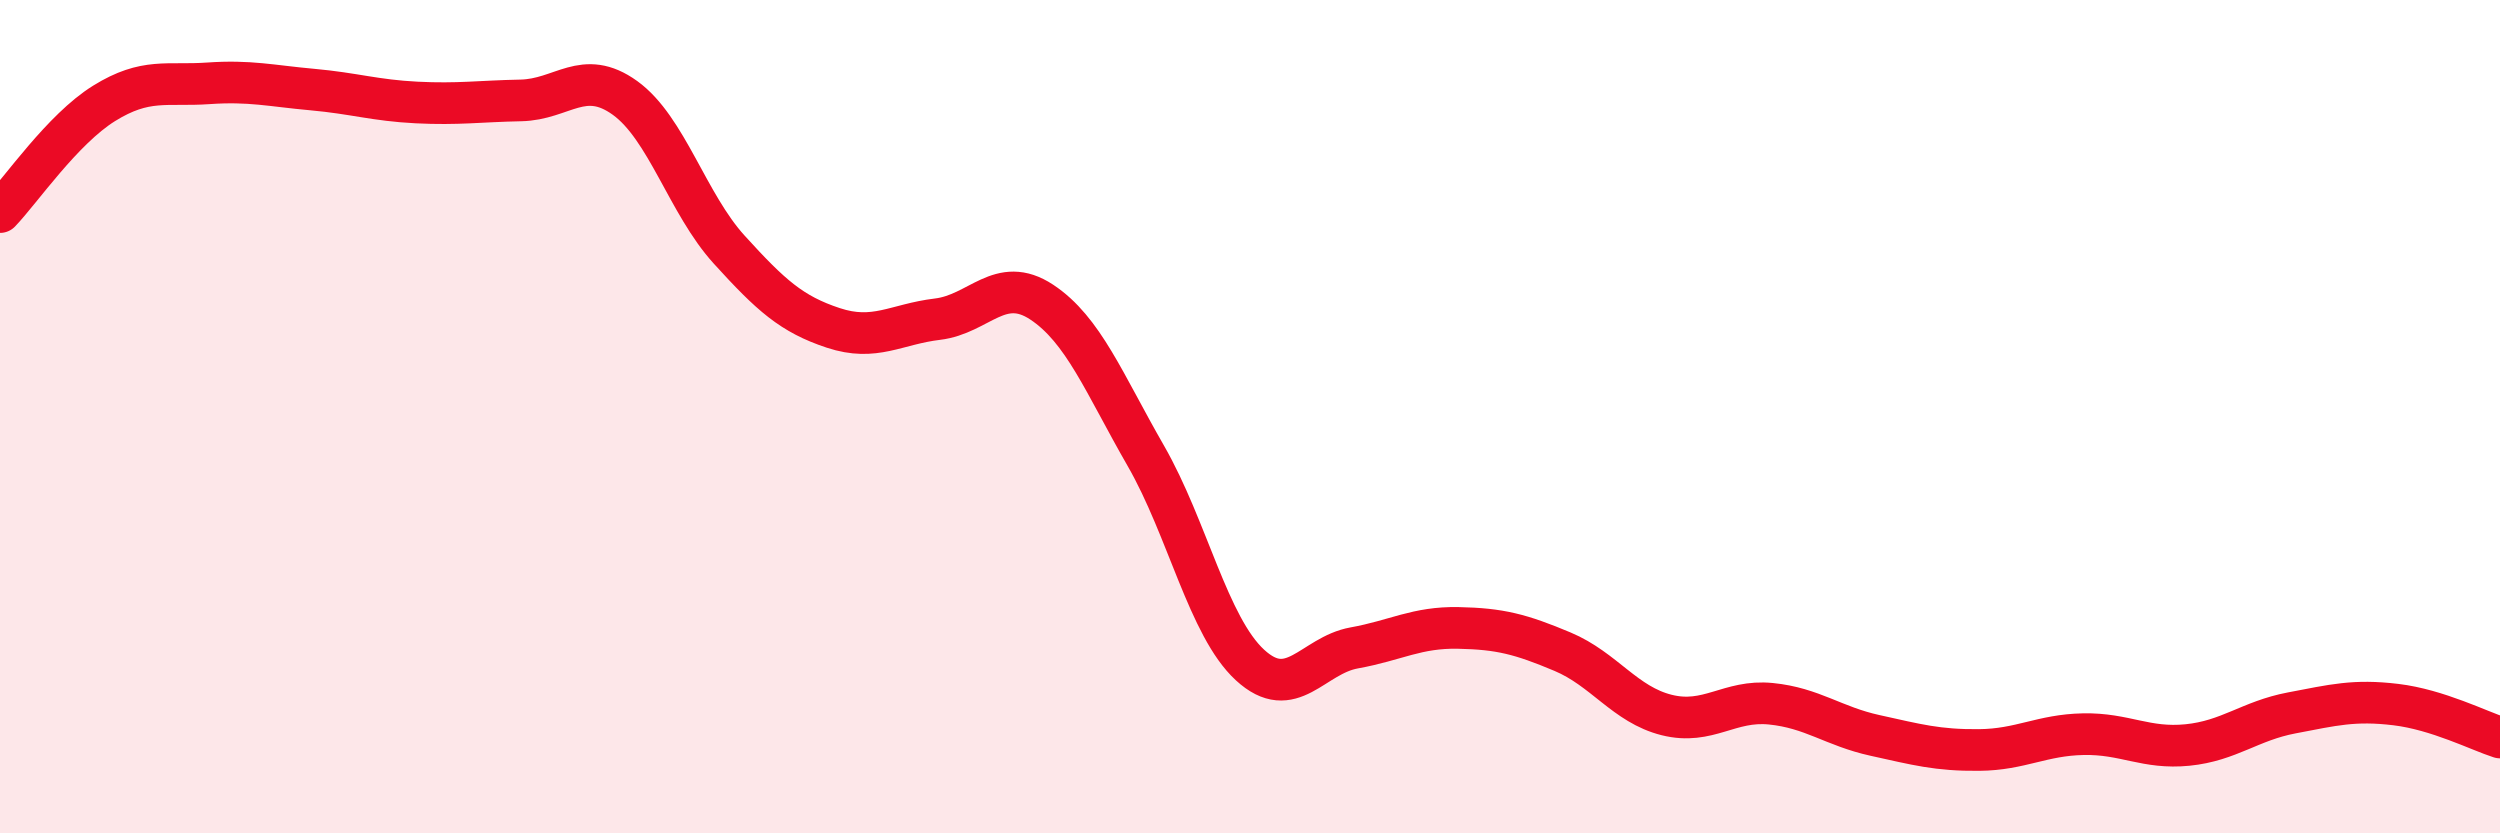
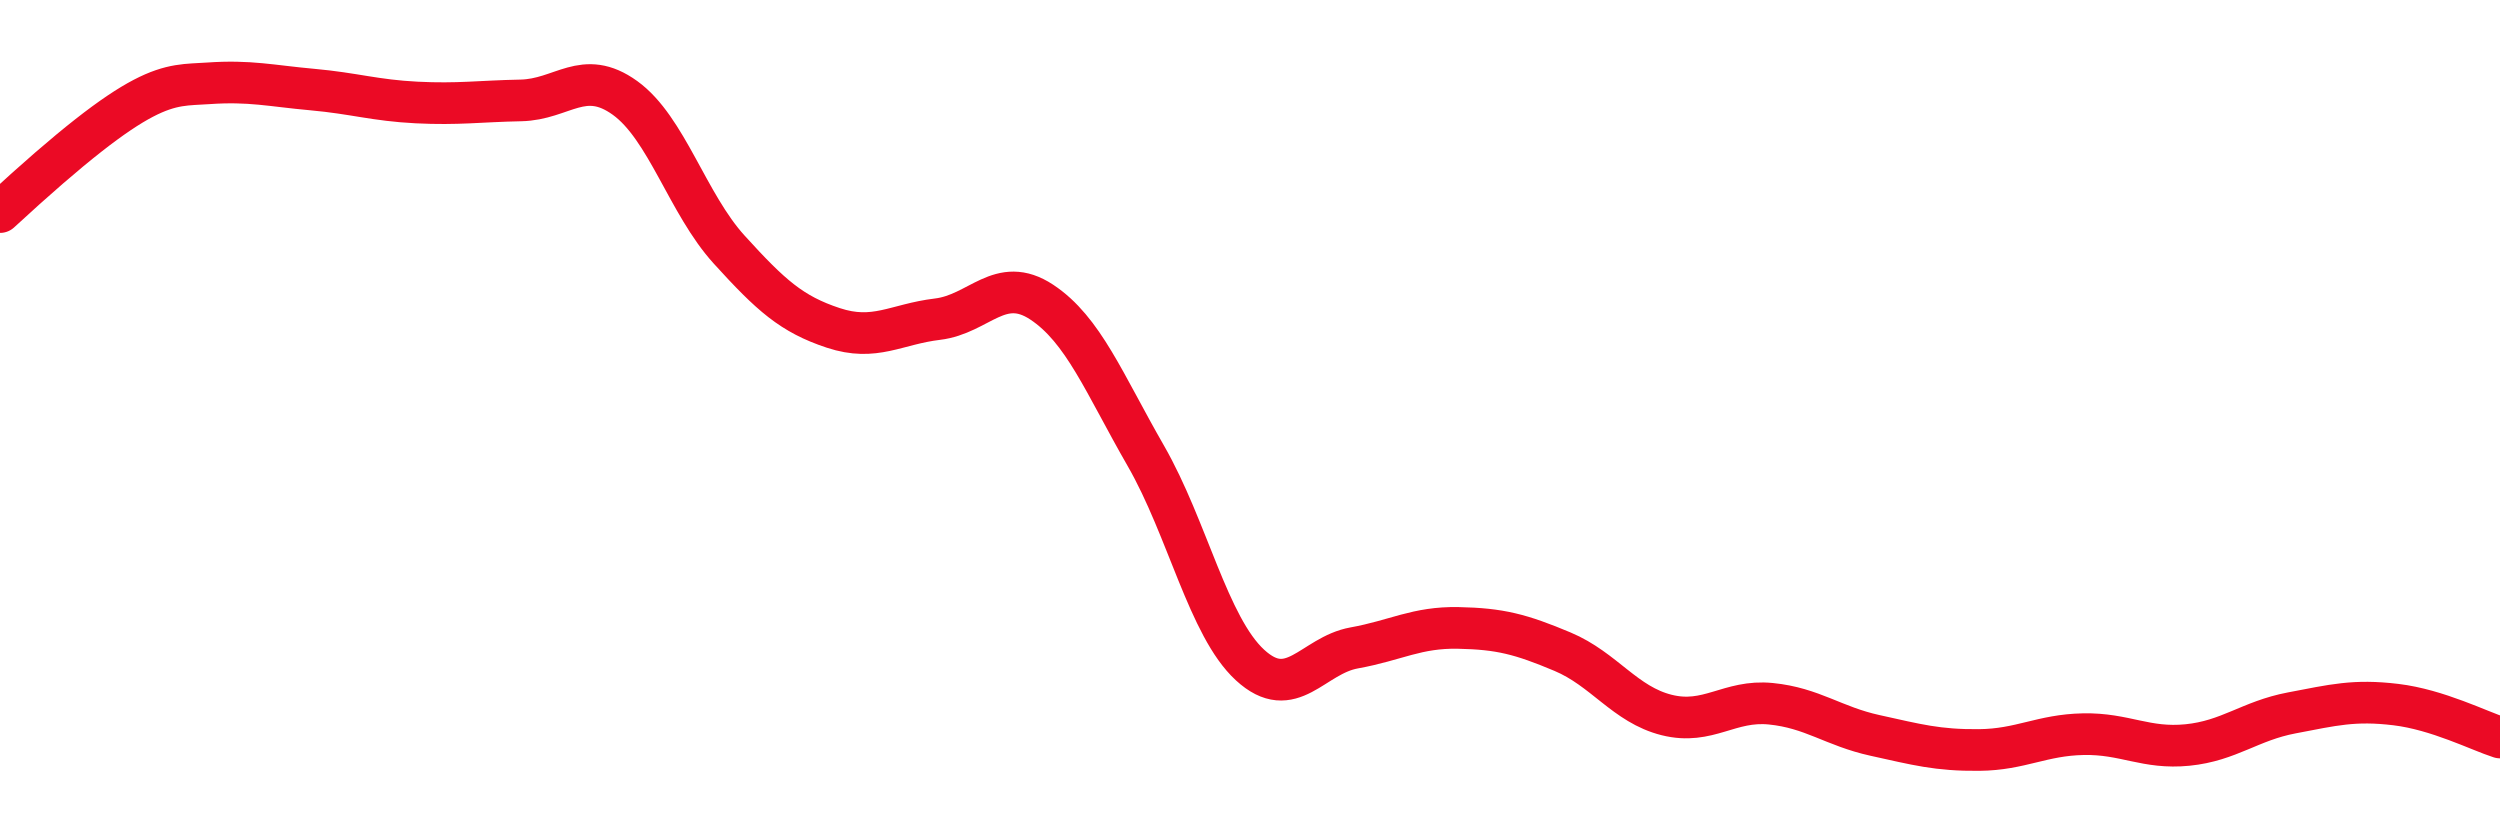
<svg xmlns="http://www.w3.org/2000/svg" width="60" height="20" viewBox="0 0 60 20">
-   <path d="M 0,5.09 C 0.5,4.57 1.5,3.1 2.5,2.48 C 3.5,1.86 4,2.07 5,2 C 6,1.93 6.5,2.06 7.5,2.15 C 8.5,2.24 9,2.41 10,2.46 C 11,2.51 11.5,2.43 12.5,2.41 C 13.5,2.39 14,1.63 15,2.35 C 16,3.07 16.5,4.89 17.5,5.99 C 18.5,7.09 19,7.54 20,7.87 C 21,8.2 21.5,7.78 22.5,7.66 C 23.5,7.54 24,6.59 25,7.25 C 26,7.91 26.5,9.2 27.5,10.94 C 28.5,12.68 29,15.04 30,15.96 C 31,16.88 31.5,15.73 32.5,15.55 C 33.5,15.37 34,15.05 35,15.07 C 36,15.09 36.5,15.22 37.5,15.64 C 38.5,16.06 39,16.91 40,17.16 C 41,17.41 41.5,16.79 42.5,16.89 C 43.5,16.99 44,17.43 45,17.65 C 46,17.87 46.5,18.01 47.5,18 C 48.5,17.99 49,17.64 50,17.62 C 51,17.6 51.5,17.98 52.5,17.88 C 53.5,17.78 54,17.3 55,17.11 C 56,16.92 56.5,16.79 57.5,16.91 C 58.5,17.03 59.5,17.54 60,17.7L60 20L0 20Z" fill="#EB0A25" opacity="0.1" stroke-linecap="round" stroke-linejoin="round" />
-   <path d="M 0,5.09 C 0.5,4.57 1.5,3.1 2.5,2.48 C 3.5,1.86 4,2.07 5,2 C 6,1.93 6.5,2.06 7.5,2.15 C 8.5,2.24 9,2.41 10,2.46 C 11,2.51 11.5,2.43 12.5,2.41 C 13.5,2.39 14,1.63 15,2.35 C 16,3.07 16.5,4.89 17.5,5.99 C 18.5,7.09 19,7.54 20,7.87 C 21,8.2 21.5,7.78 22.5,7.66 C 23.5,7.54 24,6.59 25,7.25 C 26,7.91 26.5,9.2 27.5,10.94 C 28.5,12.68 29,15.04 30,15.96 C 31,16.88 31.5,15.73 32.5,15.55 C 33.5,15.37 34,15.05 35,15.07 C 36,15.09 36.5,15.22 37.5,15.64 C 38.5,16.06 39,16.91 40,17.16 C 41,17.41 41.5,16.79 42.5,16.89 C 43.5,16.99 44,17.43 45,17.65 C 46,17.87 46.5,18.01 47.5,18 C 48.5,17.99 49,17.64 50,17.62 C 51,17.6 51.5,17.98 52.5,17.88 C 53.5,17.78 54,17.3 55,17.11 C 56,16.92 56.5,16.79 57.5,16.91 C 58.5,17.03 59.5,17.54 60,17.7" stroke="#EB0A25" stroke-width="1" fill="none" stroke-linecap="round" stroke-linejoin="round" />
+   <path d="M 0,5.09 C 3.5,1.86 4,2.07 5,2 C 6,1.93 6.5,2.06 7.5,2.15 C 8.5,2.24 9,2.41 10,2.46 C 11,2.51 11.5,2.43 12.5,2.41 C 13.5,2.39 14,1.63 15,2.35 C 16,3.07 16.5,4.89 17.5,5.99 C 18.5,7.09 19,7.54 20,7.87 C 21,8.2 21.5,7.78 22.5,7.66 C 23.5,7.54 24,6.59 25,7.25 C 26,7.91 26.5,9.2 27.5,10.94 C 28.5,12.68 29,15.04 30,15.96 C 31,16.88 31.5,15.73 32.5,15.55 C 33.5,15.37 34,15.05 35,15.07 C 36,15.09 36.5,15.22 37.5,15.64 C 38.5,16.06 39,16.91 40,17.16 C 41,17.41 41.5,16.79 42.5,16.89 C 43.5,16.99 44,17.43 45,17.65 C 46,17.87 46.5,18.01 47.5,18 C 48.5,17.99 49,17.64 50,17.62 C 51,17.6 51.5,17.98 52.5,17.88 C 53.5,17.78 54,17.3 55,17.11 C 56,16.92 56.5,16.79 57.5,16.91 C 58.5,17.03 59.5,17.54 60,17.7" stroke="#EB0A25" stroke-width="1" fill="none" stroke-linecap="round" stroke-linejoin="round" />
</svg>